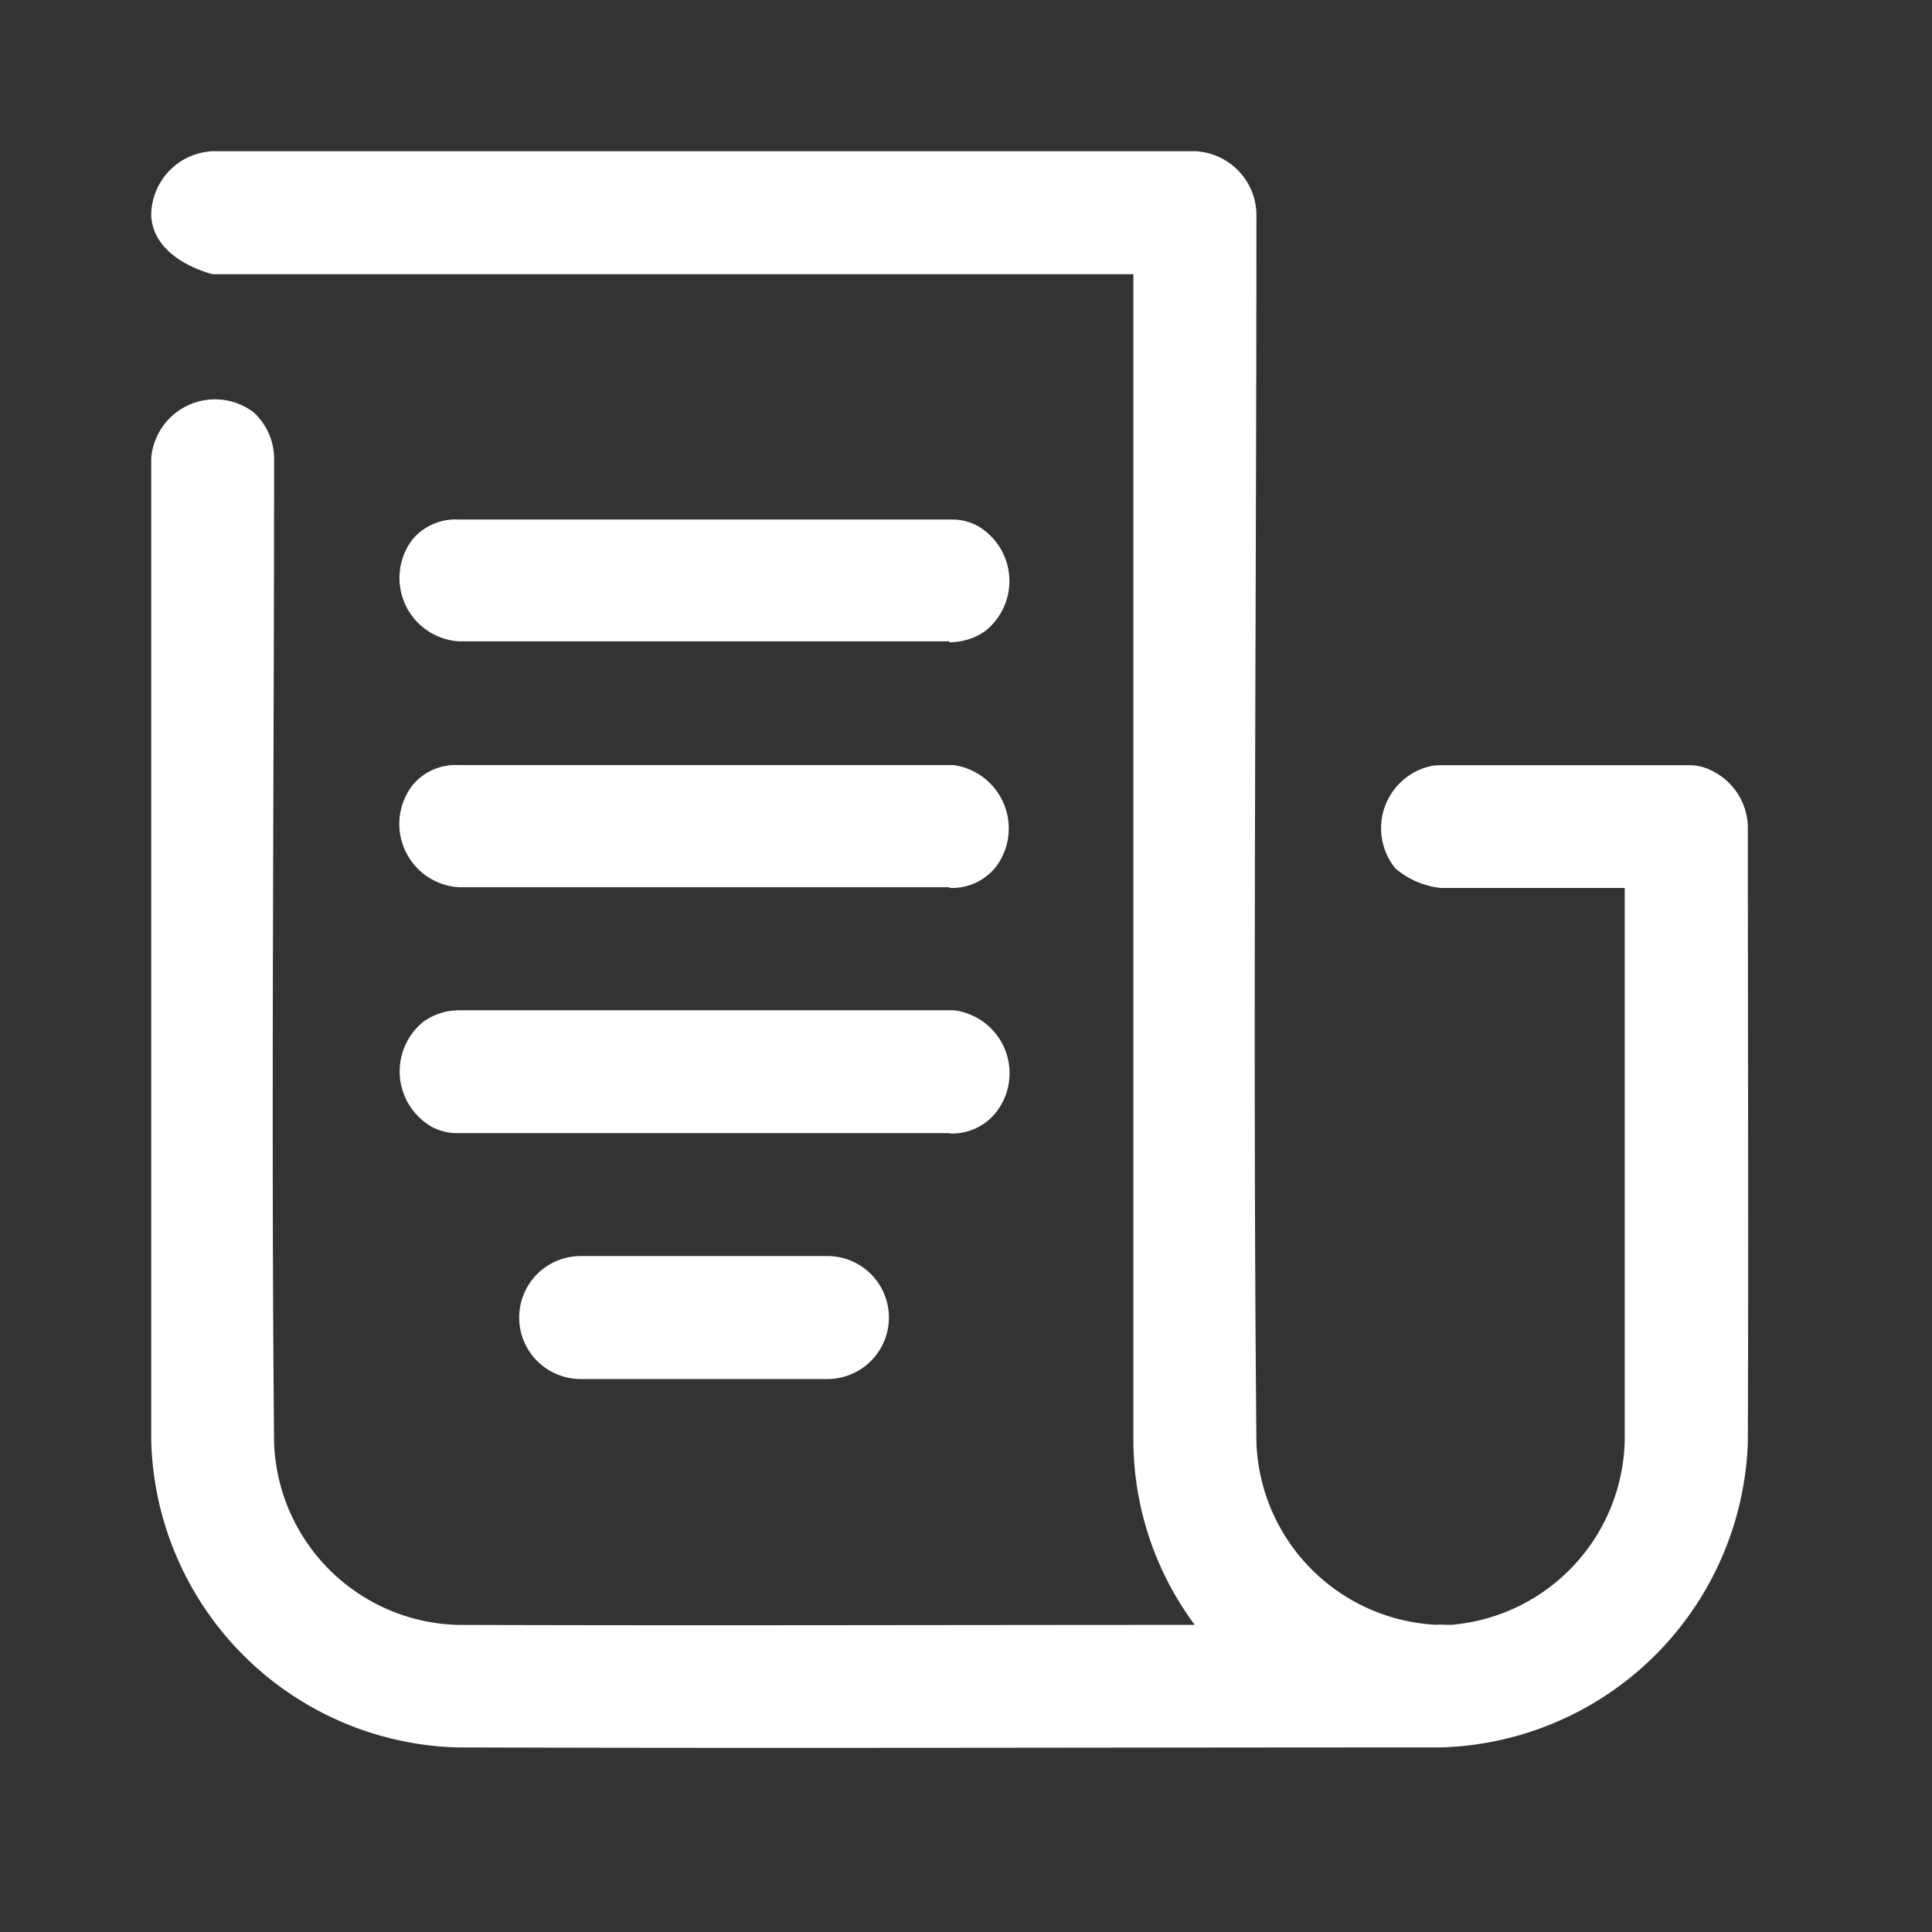
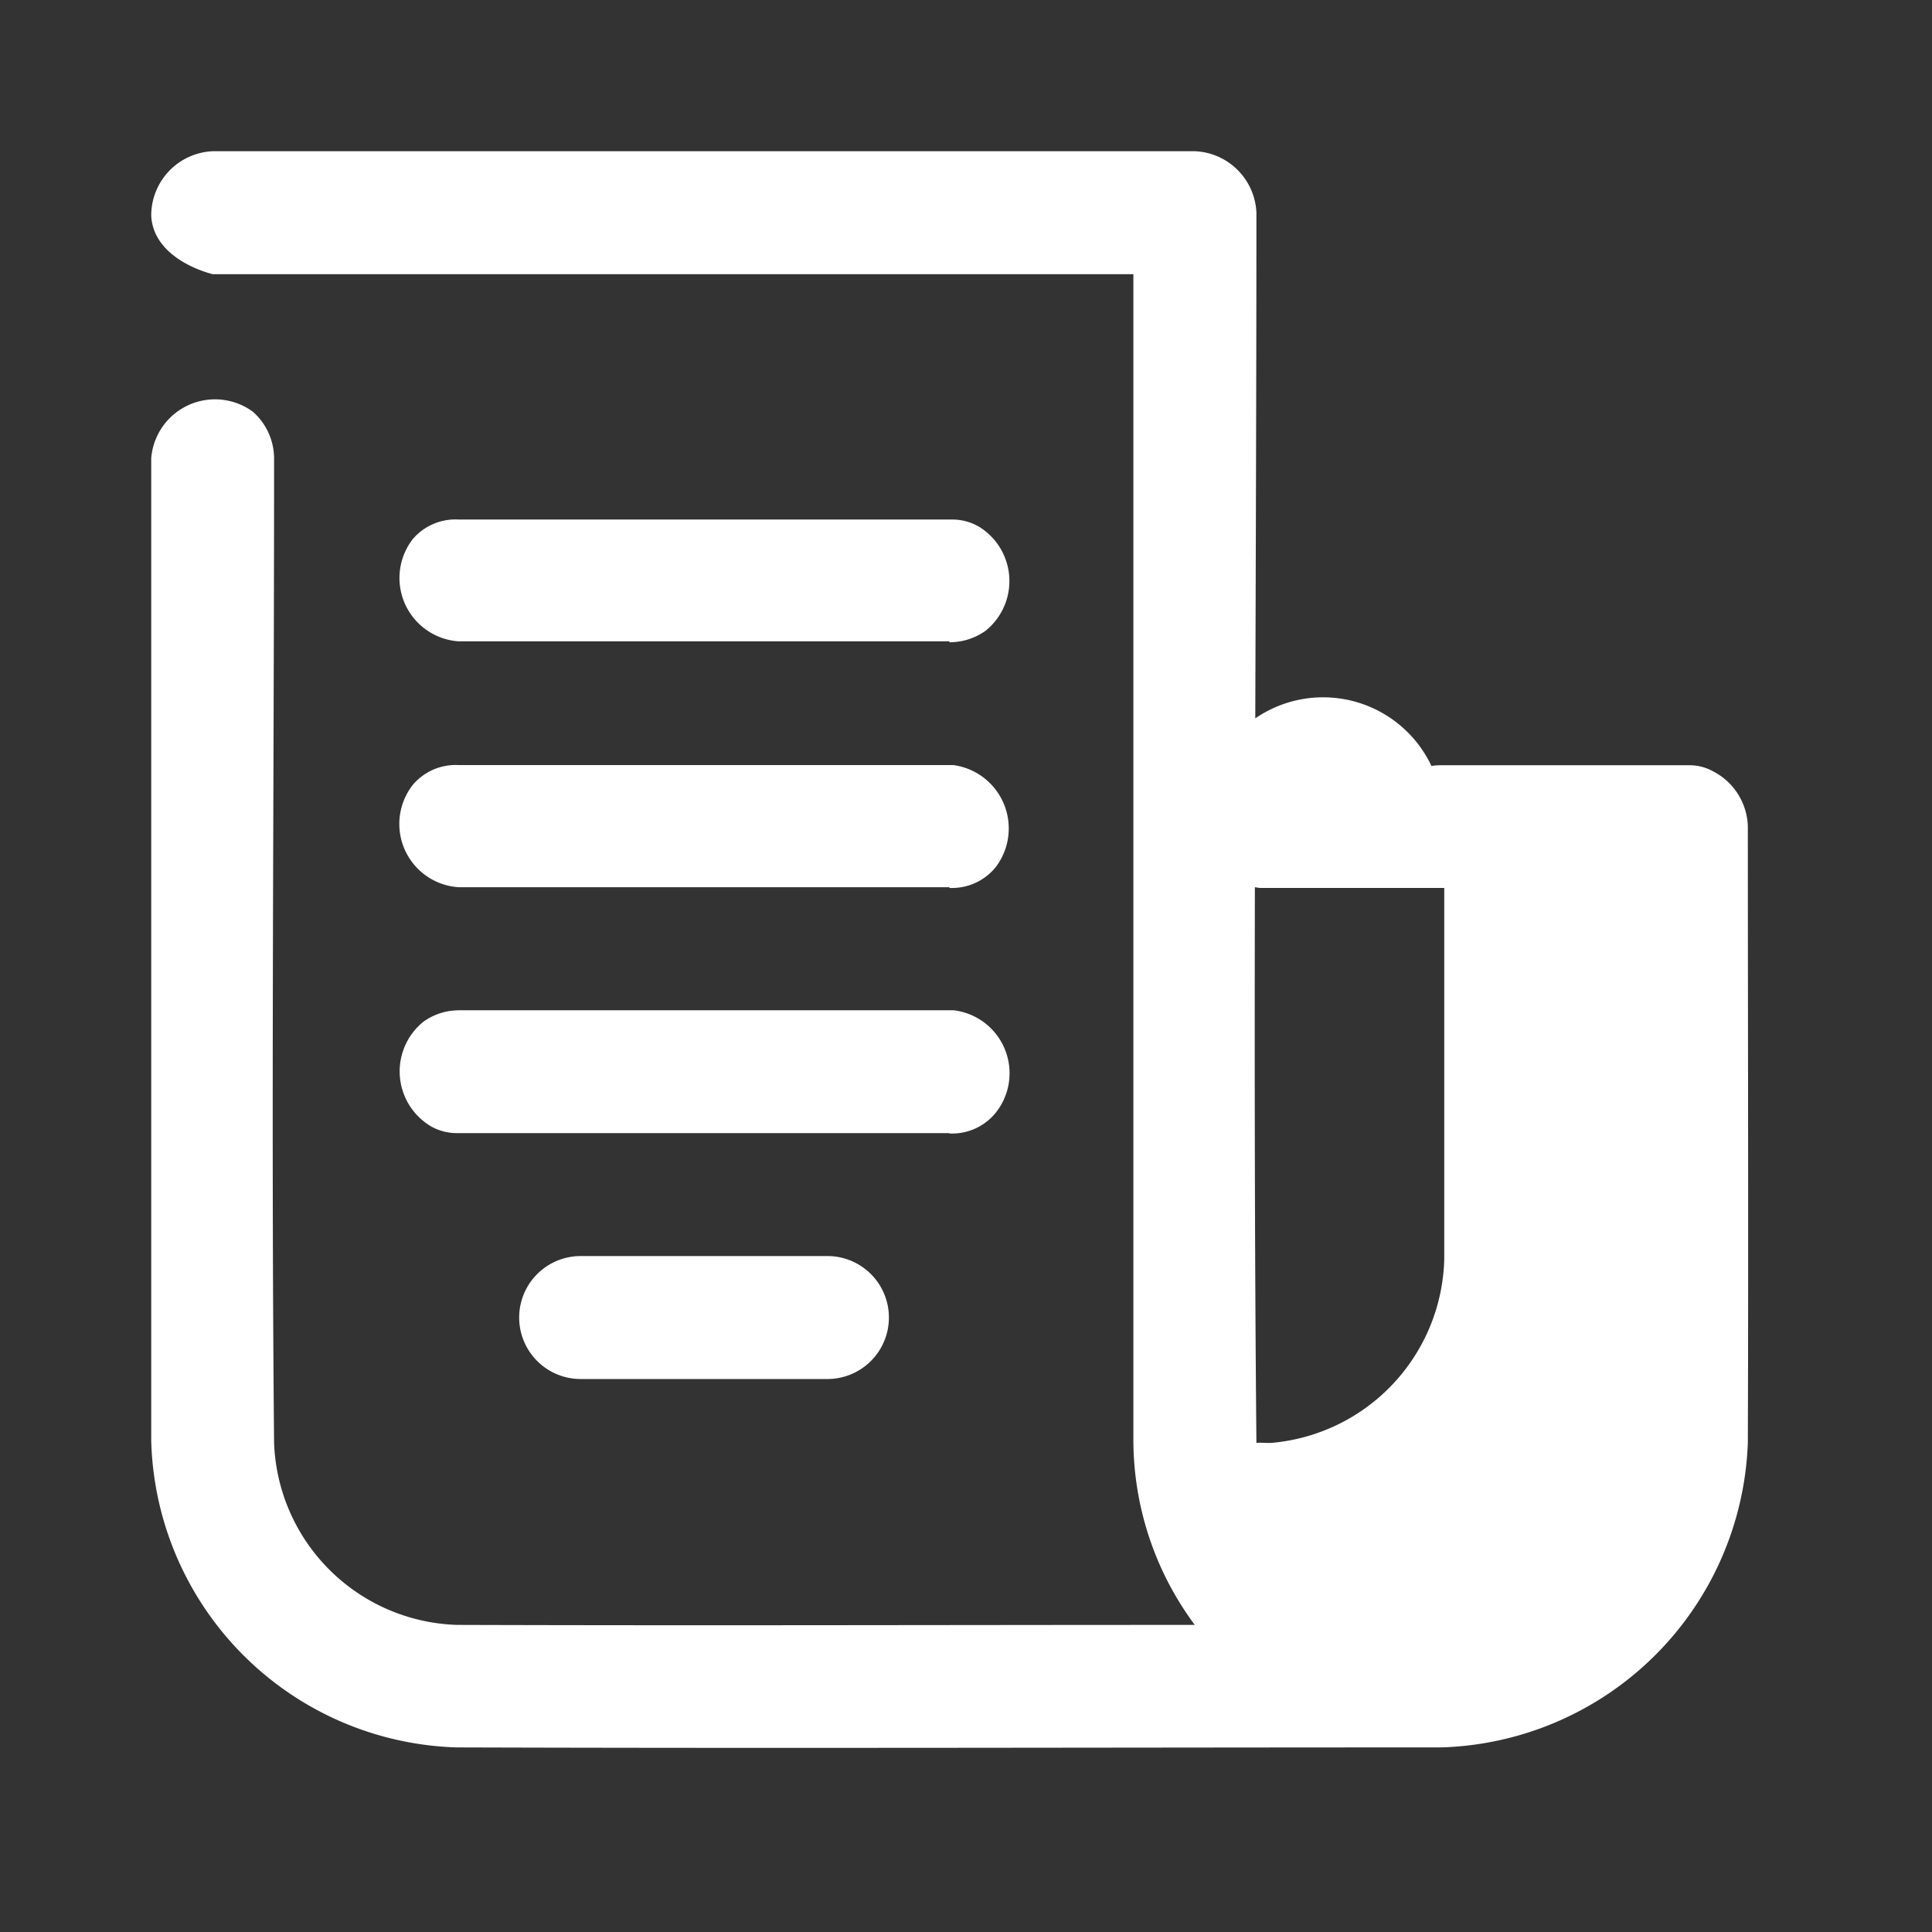
<svg xmlns="http://www.w3.org/2000/svg" width="22" height="22" viewBox="0 0 22 22">
  <rect x="0" y="0" width="22" height="22" fill="#333333" stroke="none" />
  <g id="_4365225_note_tax_transaction_document_icon" data-name="4365225_note_tax_transaction_document_icon" transform="translate(-0.408 -0.408)">
-     <rect id="note-tax-transaction-" width="22" height="22" transform="translate(0.408 0.408)" fill="none" />
-     <path id="Caminho_17023" data-name="Caminho 17023" d="M17.682,21.176h0c-3.735,0-7.472.012-11.208,0A3.588,3.588,0,0,1,3,17.681V6.495a.729.729,0,0,1,1.157-.529.709.709,0,0,1,.229.4.694.694,0,0,1,.013.132c0,3.738-.035,7.475,0,11.212a2.152,2.152,0,0,0,2.084,2.071c2.8.009,5.6,0,8.4,0-.013-.017-.026-.034-.038-.052a3.538,3.538,0,0,1-.661-2.044V4.4H3.7s-.674-.154-.7-.666A.733.733,0,0,1,3.7,3H14.885a.732.732,0,0,1,.7.7c0,4.67-.043,9.34,0,14.009a2.157,2.157,0,0,0,2.055,2.071c.055-.006.038,0,.164,0a2.155,2.155,0,0,0,1.975-2.095V11.389h-2.1a.949.949,0,0,1-.513-.224A.725.725,0,0,1,17.578,10a.653.653,0,0,1,.1-.008h2.8l.052,0a.555.555,0,0,1,.251.067.73.73,0,0,1,.4.63c0,2.338.008,4.676,0,7.014a3.6,3.6,0,0,1-3.494,3.473h0ZM10.69,16.981h-2.8a.7.7,0,0,1,0-1.4h2.824a.7.7,0,0,1-.028,1.4Zm1.4-2.8H6.5a.607.607,0,0,1-.3-.069.727.727,0,0,1-.1-1.2.7.7,0,0,1,.287-.12.928.928,0,0,1,.117-.01h5.633a.722.722,0,0,1,.482,1.164A.639.639,0,0,1,12.089,14.185Zm0-2.8H6.5a.722.722,0,0,1-.521-1.166A.638.638,0,0,1,6.5,9.99h5.633a.728.728,0,0,1,.482,1.164A.641.641,0,0,1,12.089,11.389Zm0-2.8H6.5a.723.723,0,0,1-.521-1.165A.638.638,0,0,1,6.5,7.194h5.633a.6.6,0,0,1,.3.086.726.726,0,0,1,.066,1.182.7.7,0,0,1-.287.119A.814.814,0,0,1,12.089,8.592Z" transform="translate(-0.87 -0.87)" fill="#fff" />
+     <path id="Caminho_17023" data-name="Caminho 17023" d="M17.682,21.176h0c-3.735,0-7.472.012-11.208,0A3.588,3.588,0,0,1,3,17.681V6.495a.729.729,0,0,1,1.157-.529.709.709,0,0,1,.229.4.694.694,0,0,1,.013.132c0,3.738-.035,7.475,0,11.212a2.152,2.152,0,0,0,2.084,2.071c2.8.009,5.6,0,8.4,0-.013-.017-.026-.034-.038-.052a3.538,3.538,0,0,1-.661-2.044V4.4H3.7s-.674-.154-.7-.666A.733.733,0,0,1,3.7,3H14.885a.732.732,0,0,1,.7.7c0,4.67-.043,9.34,0,14.009c.055-.006.038,0,.164,0a2.155,2.155,0,0,0,1.975-2.095V11.389h-2.1a.949.949,0,0,1-.513-.224A.725.725,0,0,1,17.578,10a.653.653,0,0,1,.1-.008h2.8l.052,0a.555.555,0,0,1,.251.067.73.73,0,0,1,.4.63c0,2.338.008,4.676,0,7.014a3.6,3.6,0,0,1-3.494,3.473h0ZM10.69,16.981h-2.8a.7.7,0,0,1,0-1.4h2.824a.7.7,0,0,1-.028,1.4Zm1.4-2.8H6.5a.607.607,0,0,1-.3-.069.727.727,0,0,1-.1-1.2.7.7,0,0,1,.287-.12.928.928,0,0,1,.117-.01h5.633a.722.722,0,0,1,.482,1.164A.639.639,0,0,1,12.089,14.185Zm0-2.8H6.5a.722.722,0,0,1-.521-1.166A.638.638,0,0,1,6.5,9.99h5.633a.728.728,0,0,1,.482,1.164A.641.641,0,0,1,12.089,11.389Zm0-2.8H6.5a.723.723,0,0,1-.521-1.165A.638.638,0,0,1,6.5,7.194h5.633a.6.6,0,0,1,.3.086.726.726,0,0,1,.066,1.182.7.7,0,0,1-.287.119A.814.814,0,0,1,12.089,8.592Z" transform="translate(-0.87 -0.87)" fill="#fff" />
  </g>
</svg>